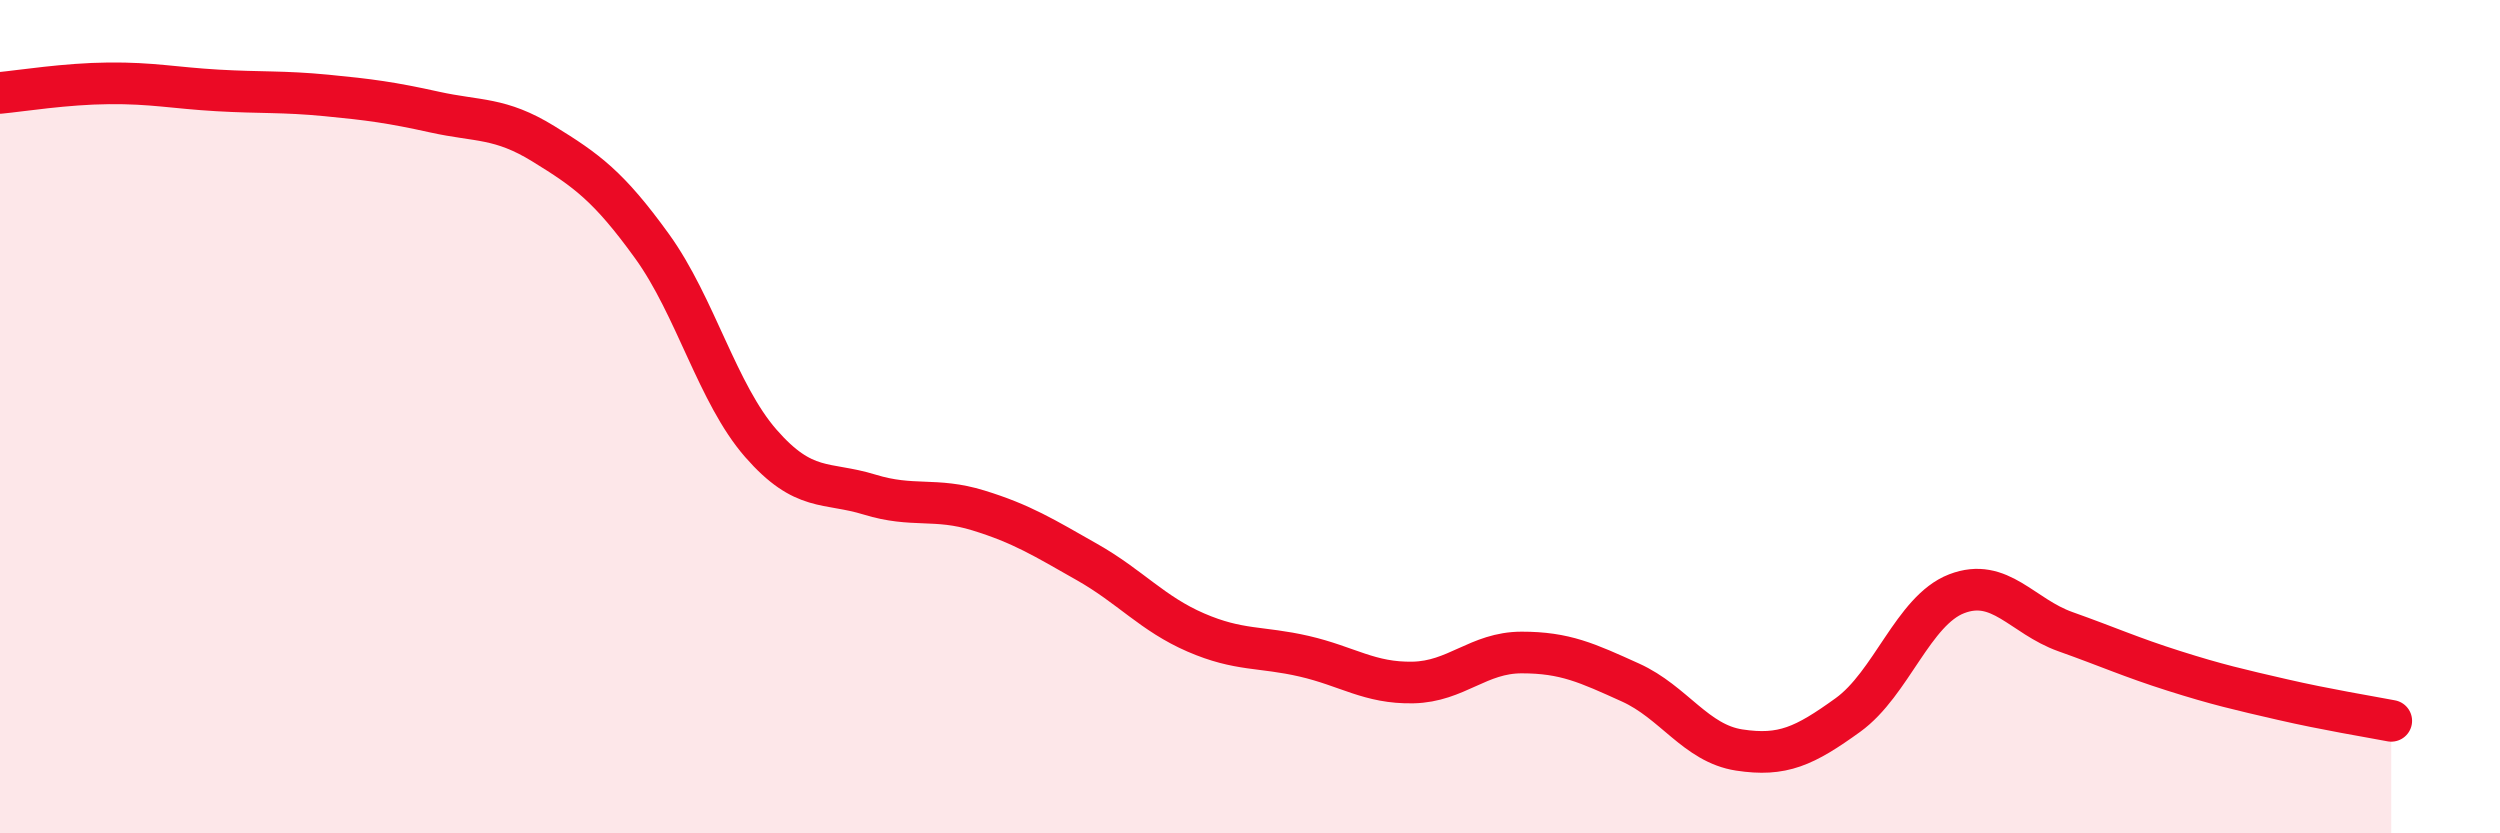
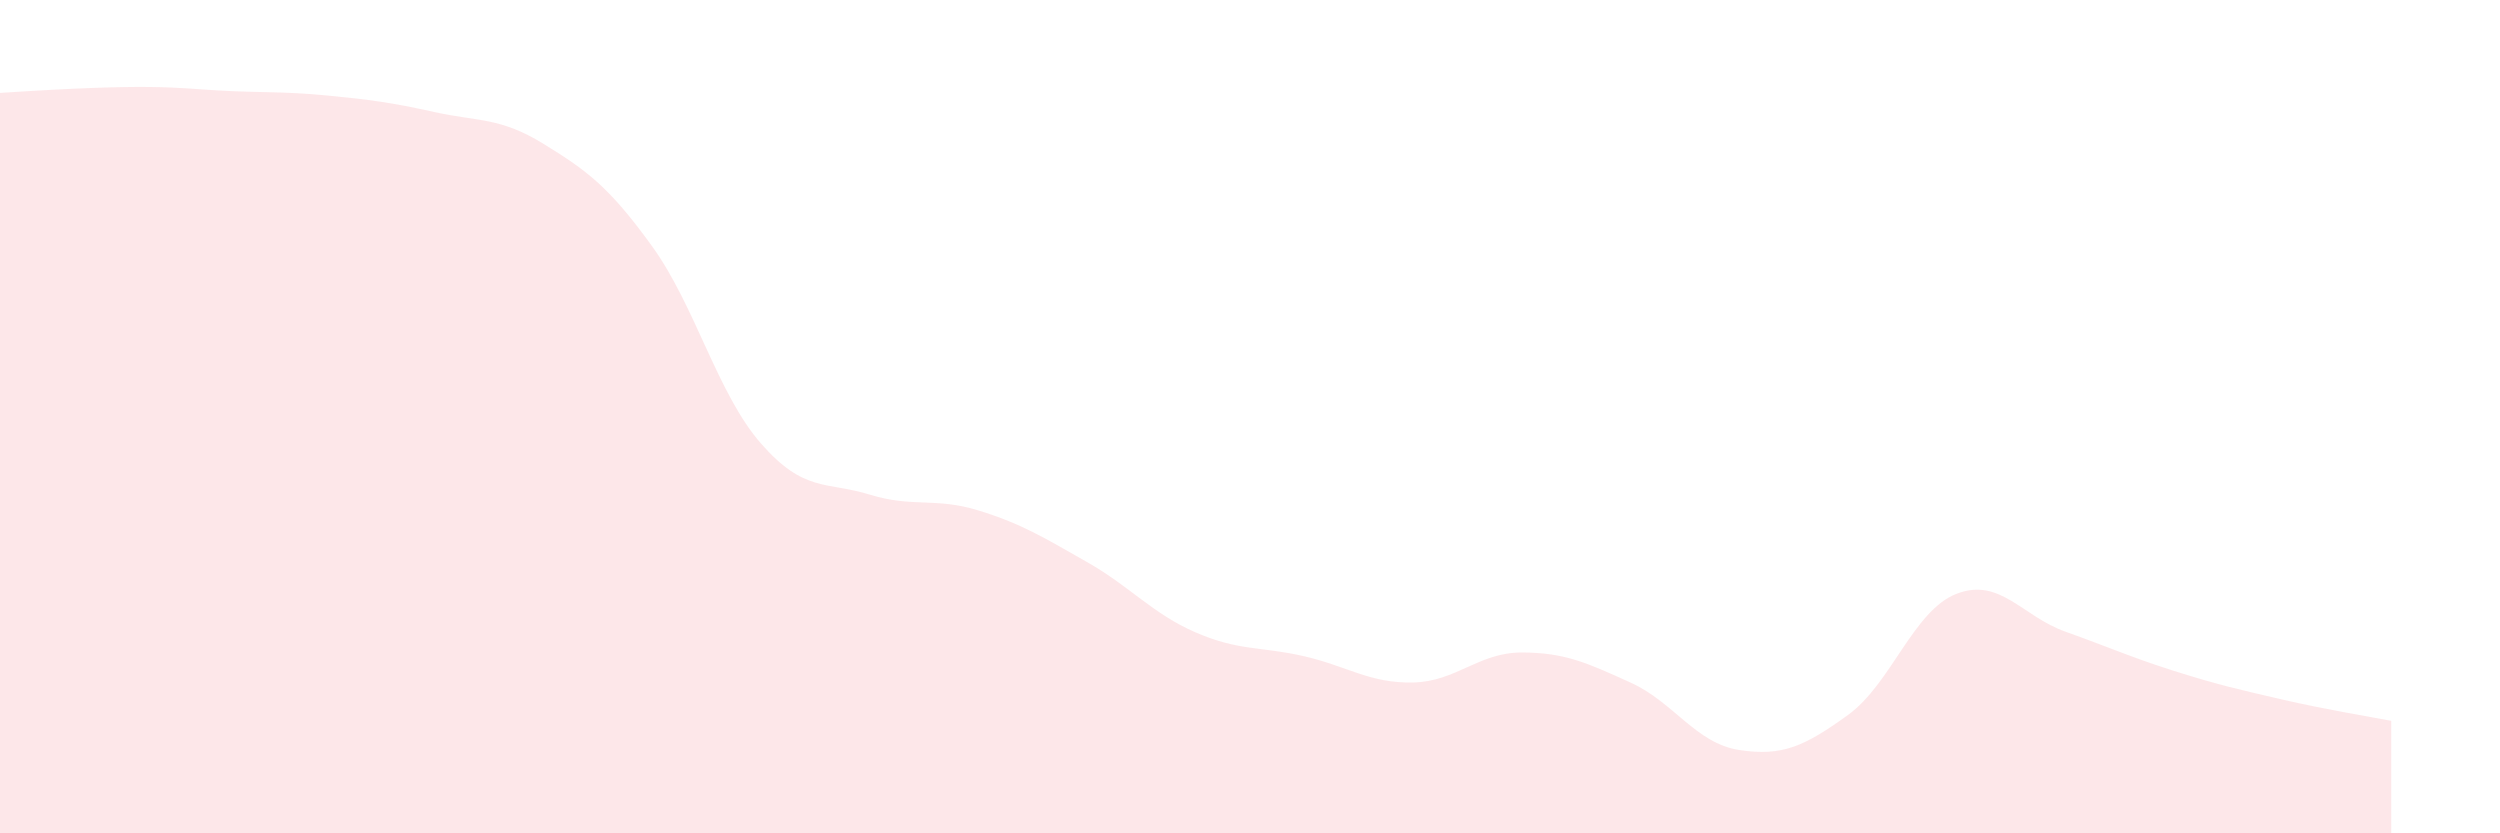
<svg xmlns="http://www.w3.org/2000/svg" width="60" height="20" viewBox="0 0 60 20">
-   <path d="M 0,2.23 C 0.52,2.18 1.57,2.01 2.61,2 C 3.65,1.99 4.18,2.11 5.22,2.17 C 6.26,2.23 6.79,2.19 7.83,2.29 C 8.87,2.39 9.39,2.46 10.43,2.69 C 11.47,2.92 12,2.81 13.04,3.45 C 14.08,4.09 14.61,4.47 15.65,5.91 C 16.69,7.35 17.22,9.45 18.26,10.64 C 19.3,11.83 19.83,11.55 20.87,11.87 C 21.91,12.19 22.44,11.93 23.48,12.25 C 24.52,12.57 25.05,12.9 26.09,13.49 C 27.13,14.08 27.66,14.73 28.7,15.18 C 29.74,15.63 30.26,15.51 31.3,15.75 C 32.34,15.99 32.87,16.4 33.91,16.38 C 34.95,16.36 35.48,15.66 36.52,15.66 C 37.56,15.66 38.09,15.91 39.13,16.38 C 40.17,16.85 40.7,17.84 41.74,18 C 42.78,18.16 43.31,17.91 44.35,17.16 C 45.39,16.41 45.92,14.65 46.96,14.25 C 48,13.85 48.53,14.79 49.57,15.16 C 50.61,15.53 51.13,15.77 52.17,16.1 C 53.21,16.43 53.74,16.55 54.78,16.79 C 55.82,17.03 56.87,17.2 57.39,17.3L57.39 20L0 20Z" fill="#EB0A25" opacity="0.1" stroke-linecap="round" stroke-linejoin="round" />
-   <path d="M 0,2.23 C 0.52,2.18 1.57,2.01 2.61,2 C 3.65,1.99 4.18,2.11 5.22,2.17 C 6.26,2.23 6.79,2.19 7.83,2.29 C 8.87,2.39 9.39,2.46 10.43,2.69 C 11.47,2.92 12,2.81 13.04,3.45 C 14.08,4.09 14.61,4.47 15.65,5.91 C 16.69,7.35 17.22,9.45 18.26,10.64 C 19.3,11.83 19.83,11.55 20.87,11.87 C 21.91,12.19 22.44,11.93 23.48,12.25 C 24.52,12.57 25.05,12.9 26.09,13.49 C 27.13,14.08 27.66,14.73 28.7,15.18 C 29.74,15.63 30.26,15.51 31.3,15.75 C 32.34,15.99 32.87,16.4 33.91,16.38 C 34.95,16.36 35.48,15.66 36.52,15.66 C 37.56,15.66 38.09,15.91 39.13,16.38 C 40.17,16.85 40.7,17.84 41.74,18 C 42.78,18.16 43.31,17.91 44.35,17.16 C 45.39,16.41 45.92,14.65 46.96,14.25 C 48,13.85 48.53,14.79 49.57,15.16 C 50.61,15.53 51.13,15.77 52.17,16.1 C 53.21,16.43 53.74,16.55 54.78,16.79 C 55.82,17.03 56.87,17.2 57.39,17.3" stroke="#EB0A25" stroke-width="1" fill="none" stroke-linecap="round" stroke-linejoin="round" />
+   <path d="M 0,2.23 C 3.65,1.99 4.18,2.11 5.22,2.17 C 6.26,2.23 6.79,2.19 7.83,2.29 C 8.87,2.39 9.39,2.46 10.43,2.69 C 11.47,2.92 12,2.81 13.04,3.45 C 14.08,4.09 14.61,4.47 15.65,5.91 C 16.69,7.35 17.22,9.45 18.26,10.64 C 19.3,11.83 19.83,11.55 20.87,11.87 C 21.91,12.19 22.44,11.93 23.48,12.25 C 24.52,12.57 25.05,12.9 26.09,13.49 C 27.13,14.08 27.66,14.73 28.7,15.18 C 29.74,15.63 30.26,15.51 31.3,15.75 C 32.34,15.99 32.87,16.4 33.91,16.38 C 34.95,16.36 35.48,15.66 36.52,15.66 C 37.56,15.66 38.09,15.91 39.13,16.38 C 40.17,16.85 40.7,17.84 41.74,18 C 42.78,18.16 43.31,17.91 44.35,17.16 C 45.39,16.41 45.92,14.65 46.96,14.25 C 48,13.85 48.53,14.79 49.57,15.16 C 50.61,15.53 51.13,15.77 52.17,16.1 C 53.21,16.43 53.74,16.55 54.78,16.79 C 55.82,17.03 56.87,17.2 57.39,17.3L57.39 20L0 20Z" fill="#EB0A25" opacity="0.1" stroke-linecap="round" stroke-linejoin="round" />
</svg>